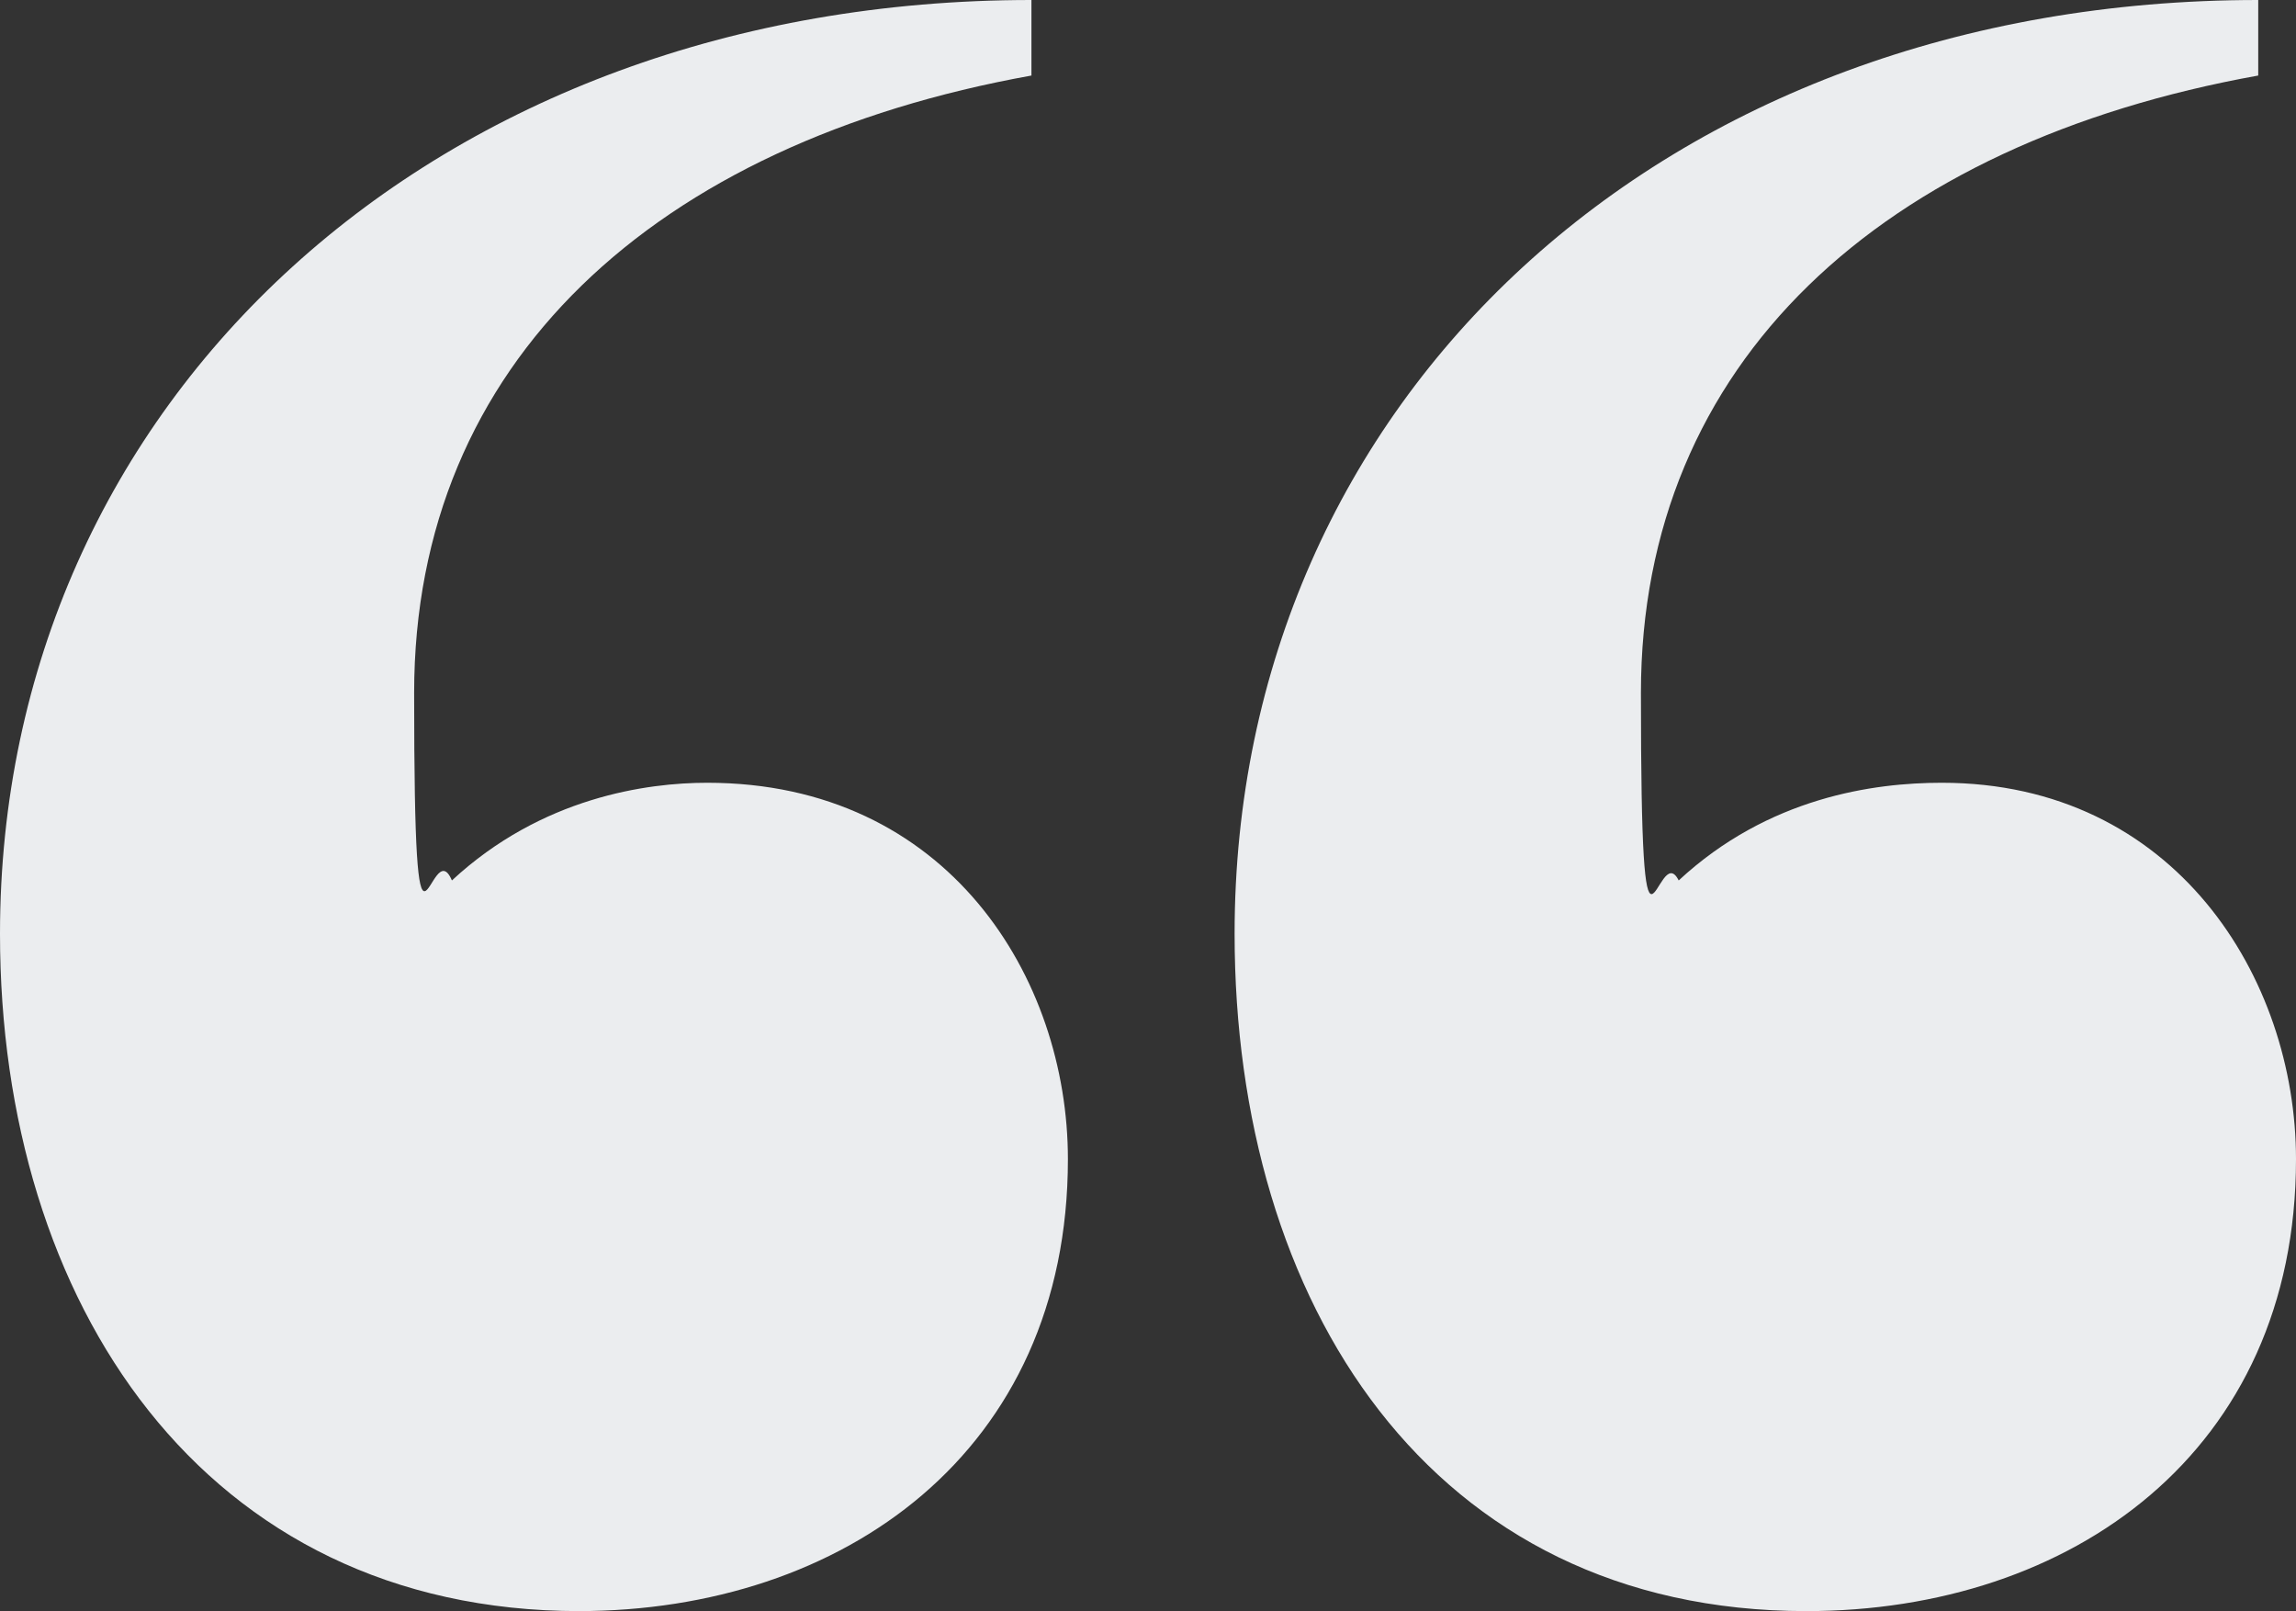
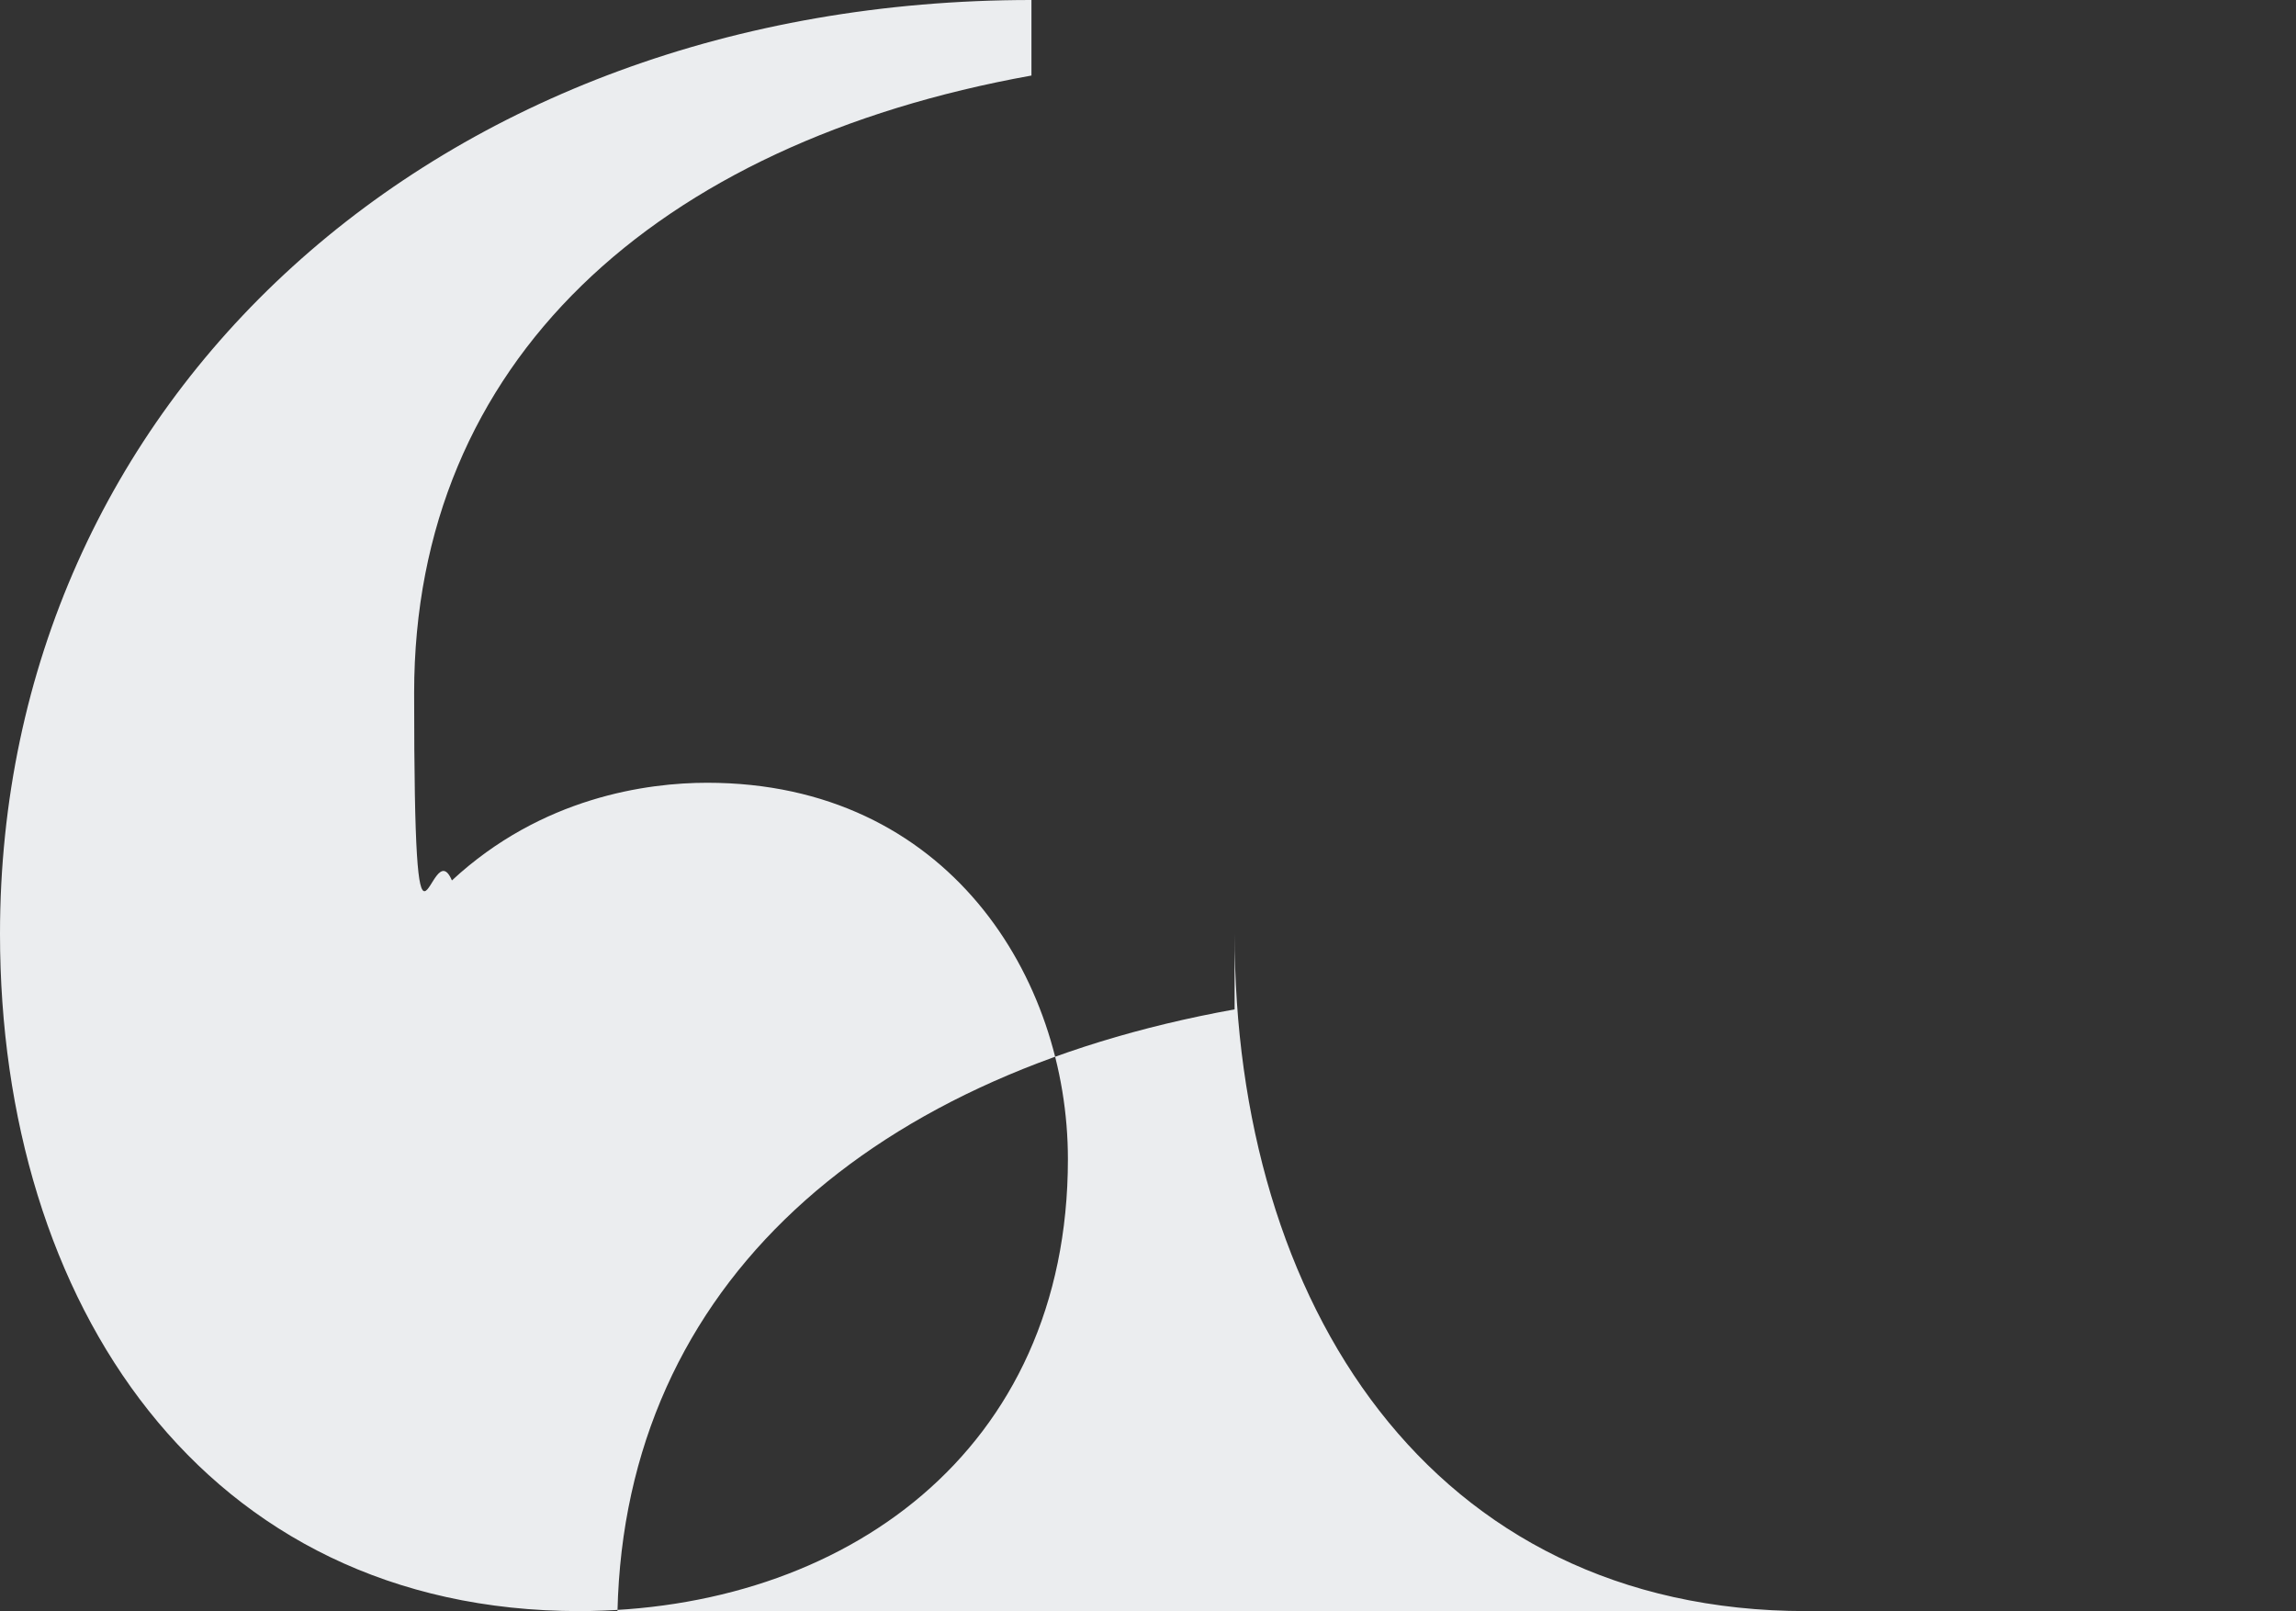
<svg xmlns="http://www.w3.org/2000/svg" id="Layer_2" data-name="Layer 2" viewBox="0 0 176.3 123.7">
  <rect x="0" y="0" width="176.3" height="123.7" fill="#333333" stroke="none" />
  <defs>
    <style>
      .cls-1 {
        fill: #ebedef;
      }

      .cls-2 {
        isolation: isolate;
      }
    </style>
  </defs>
  <g id="Layer_1-2" data-name="Layer 1-2">
    <g class="cls-2">
      <g class="cls-2">
-         <path class="cls-1" d="M44.5,123.7C15.6,123.7,0,100,0,71.7,0,30.7,33.5,0,79.2,0v5.8c-28.9,5.2-47.4,22-47.4,47.4s1.2,10.4,2.9,14.4c6.9-6.4,15-7.5,19.6-7.5,18.5,0,27.7,15,27.7,28.9,0,22.5-17.3,34.7-37.6,34.7h.1ZM138.7,123.7c-28.9,0-43.9-23.7-43.9-52C94.8,30.7,127.7,0,173.4,0v5.8c-28.9,5.2-47.4,22-47.4,47.4s1.2,11,2.9,14.4c6.9-6.4,15-7.5,20.2-7.5,17.9,0,27.2,15,27.2,28.9,0,22.5-17.3,34.7-37.6,34.7h0Z" />
+         <path class="cls-1" d="M44.5,123.7C15.6,123.7,0,100,0,71.7,0,30.7,33.5,0,79.2,0v5.8c-28.9,5.2-47.4,22-47.4,47.4s1.2,10.4,2.9,14.4c6.9-6.4,15-7.5,19.6-7.5,18.5,0,27.7,15,27.7,28.9,0,22.5-17.3,34.7-37.6,34.7h.1ZM138.7,123.7c-28.9,0-43.9-23.7-43.9-52v5.8c-28.9,5.2-47.4,22-47.4,47.4s1.2,11,2.9,14.4c6.9-6.4,15-7.5,20.2-7.5,17.9,0,27.2,15,27.2,28.9,0,22.5-17.3,34.7-37.6,34.7h0Z" />
      </g>
    </g>
  </g>
</svg>